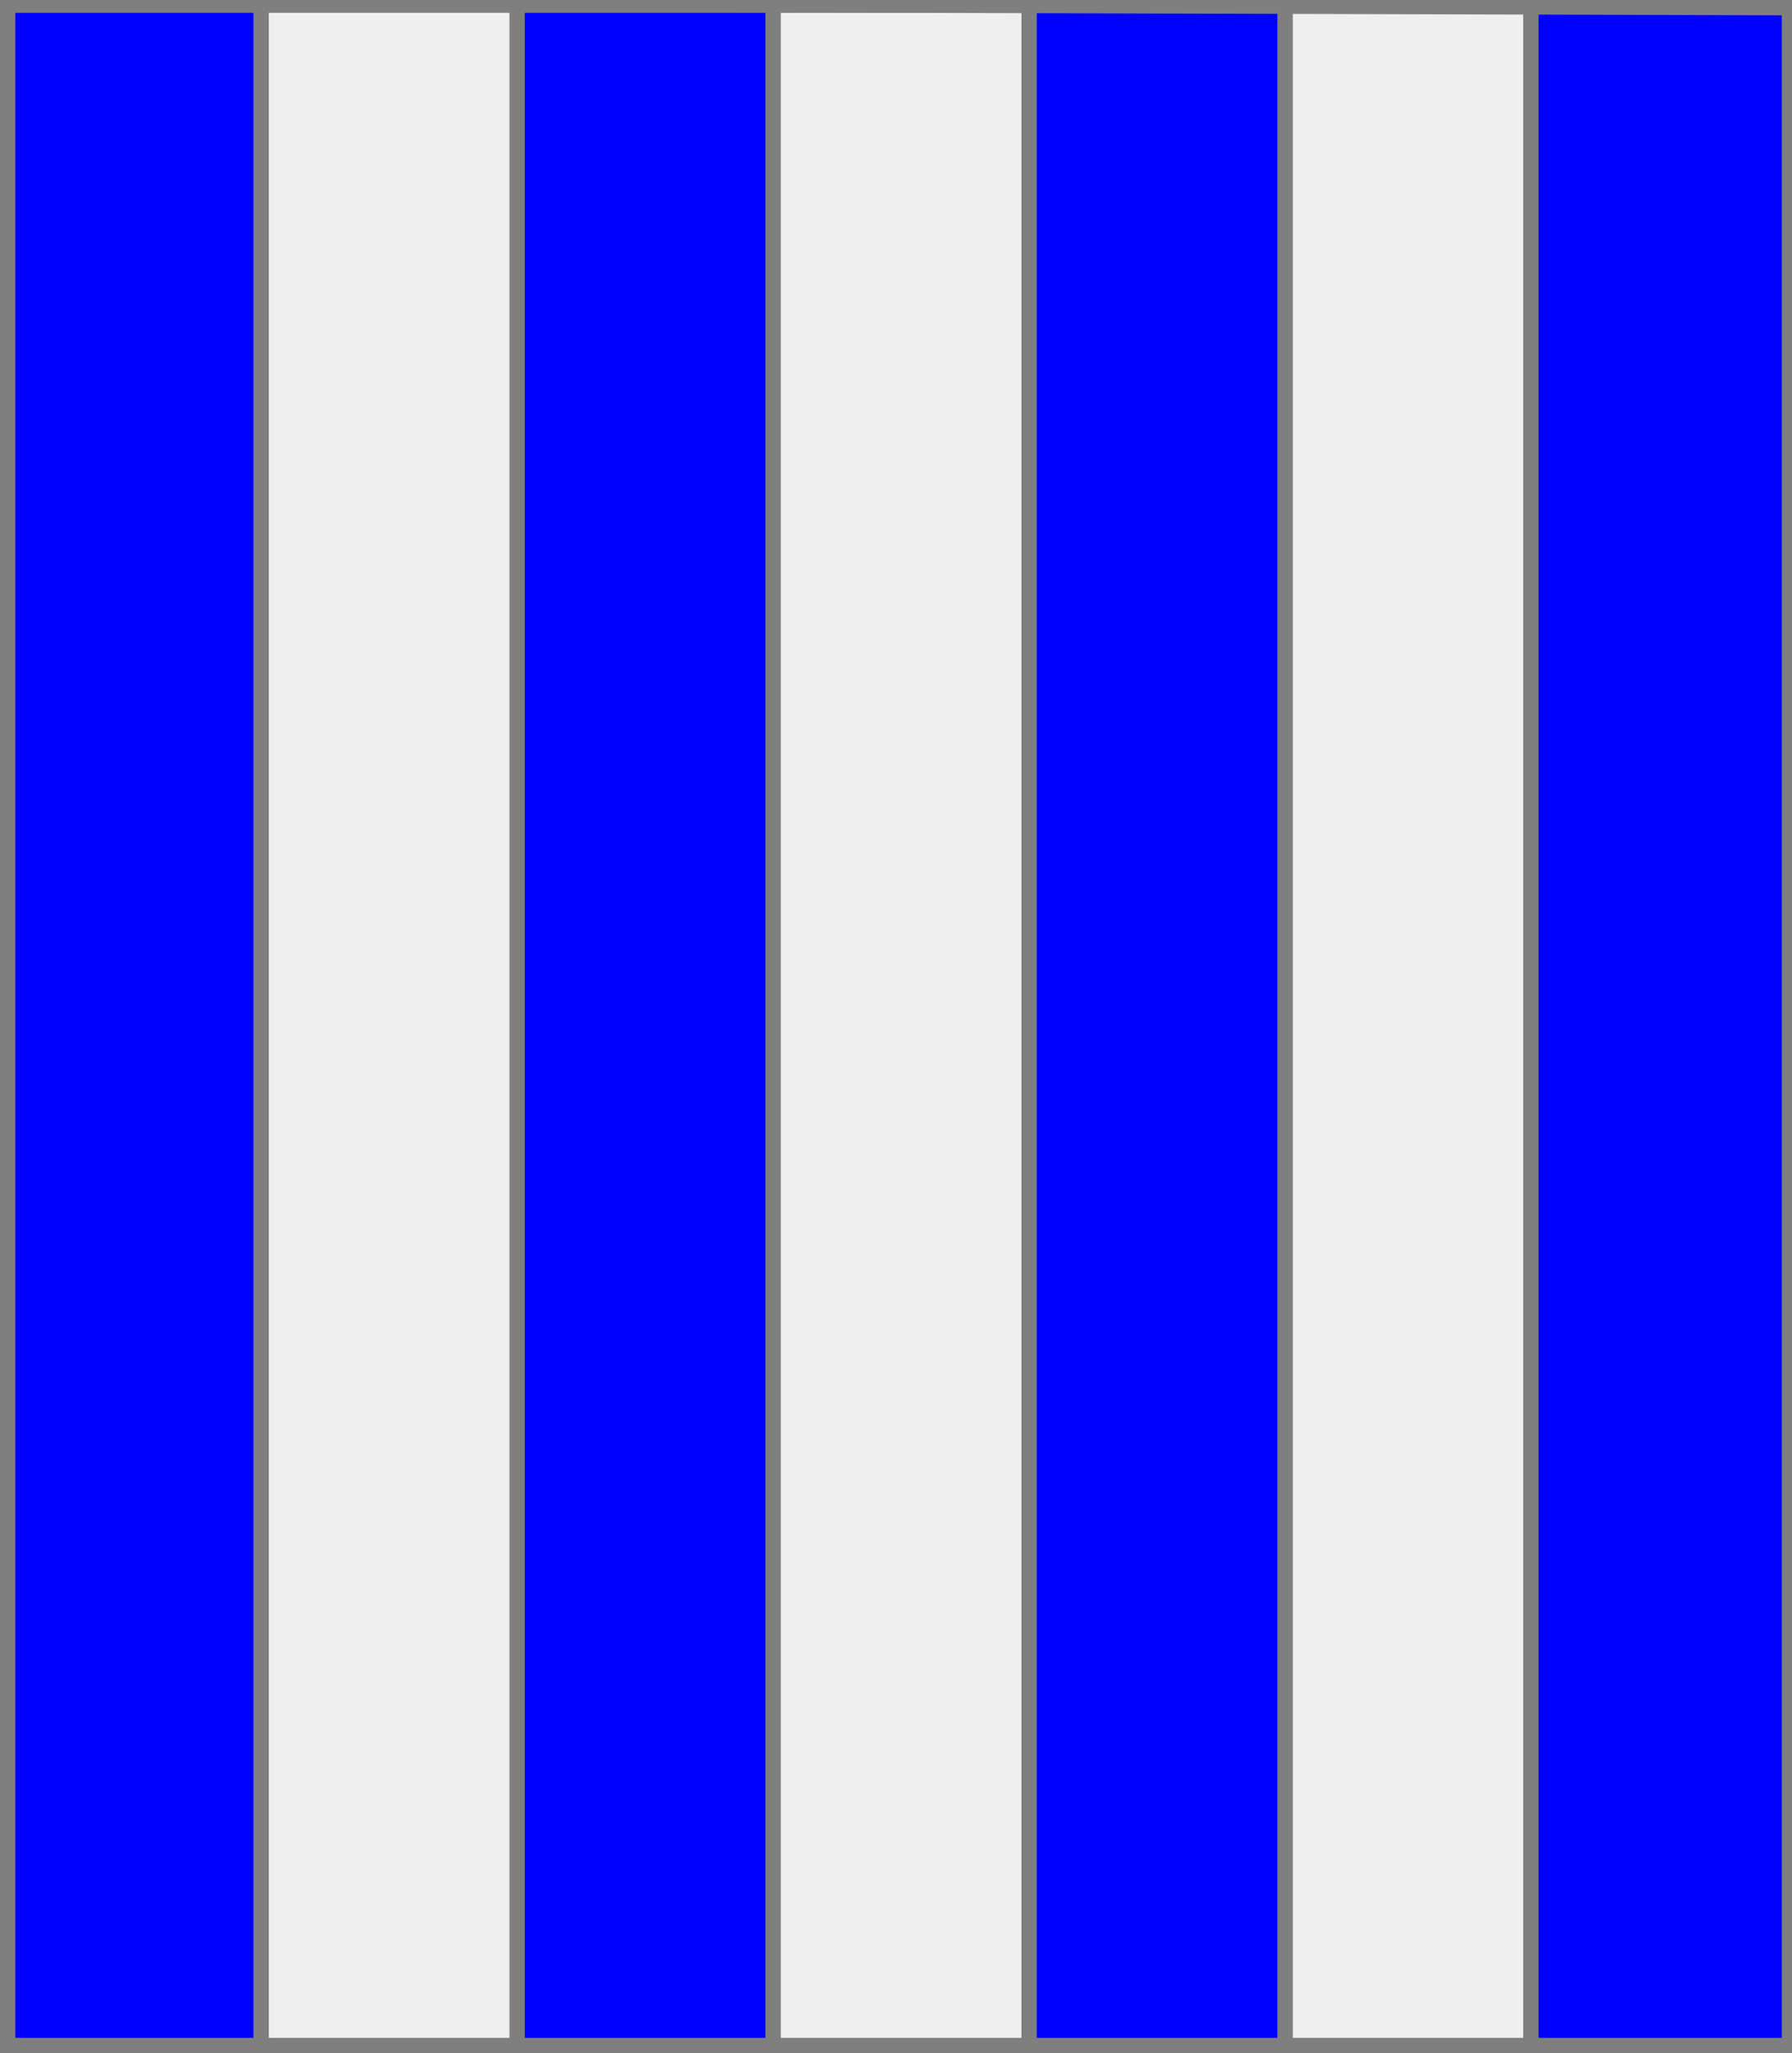
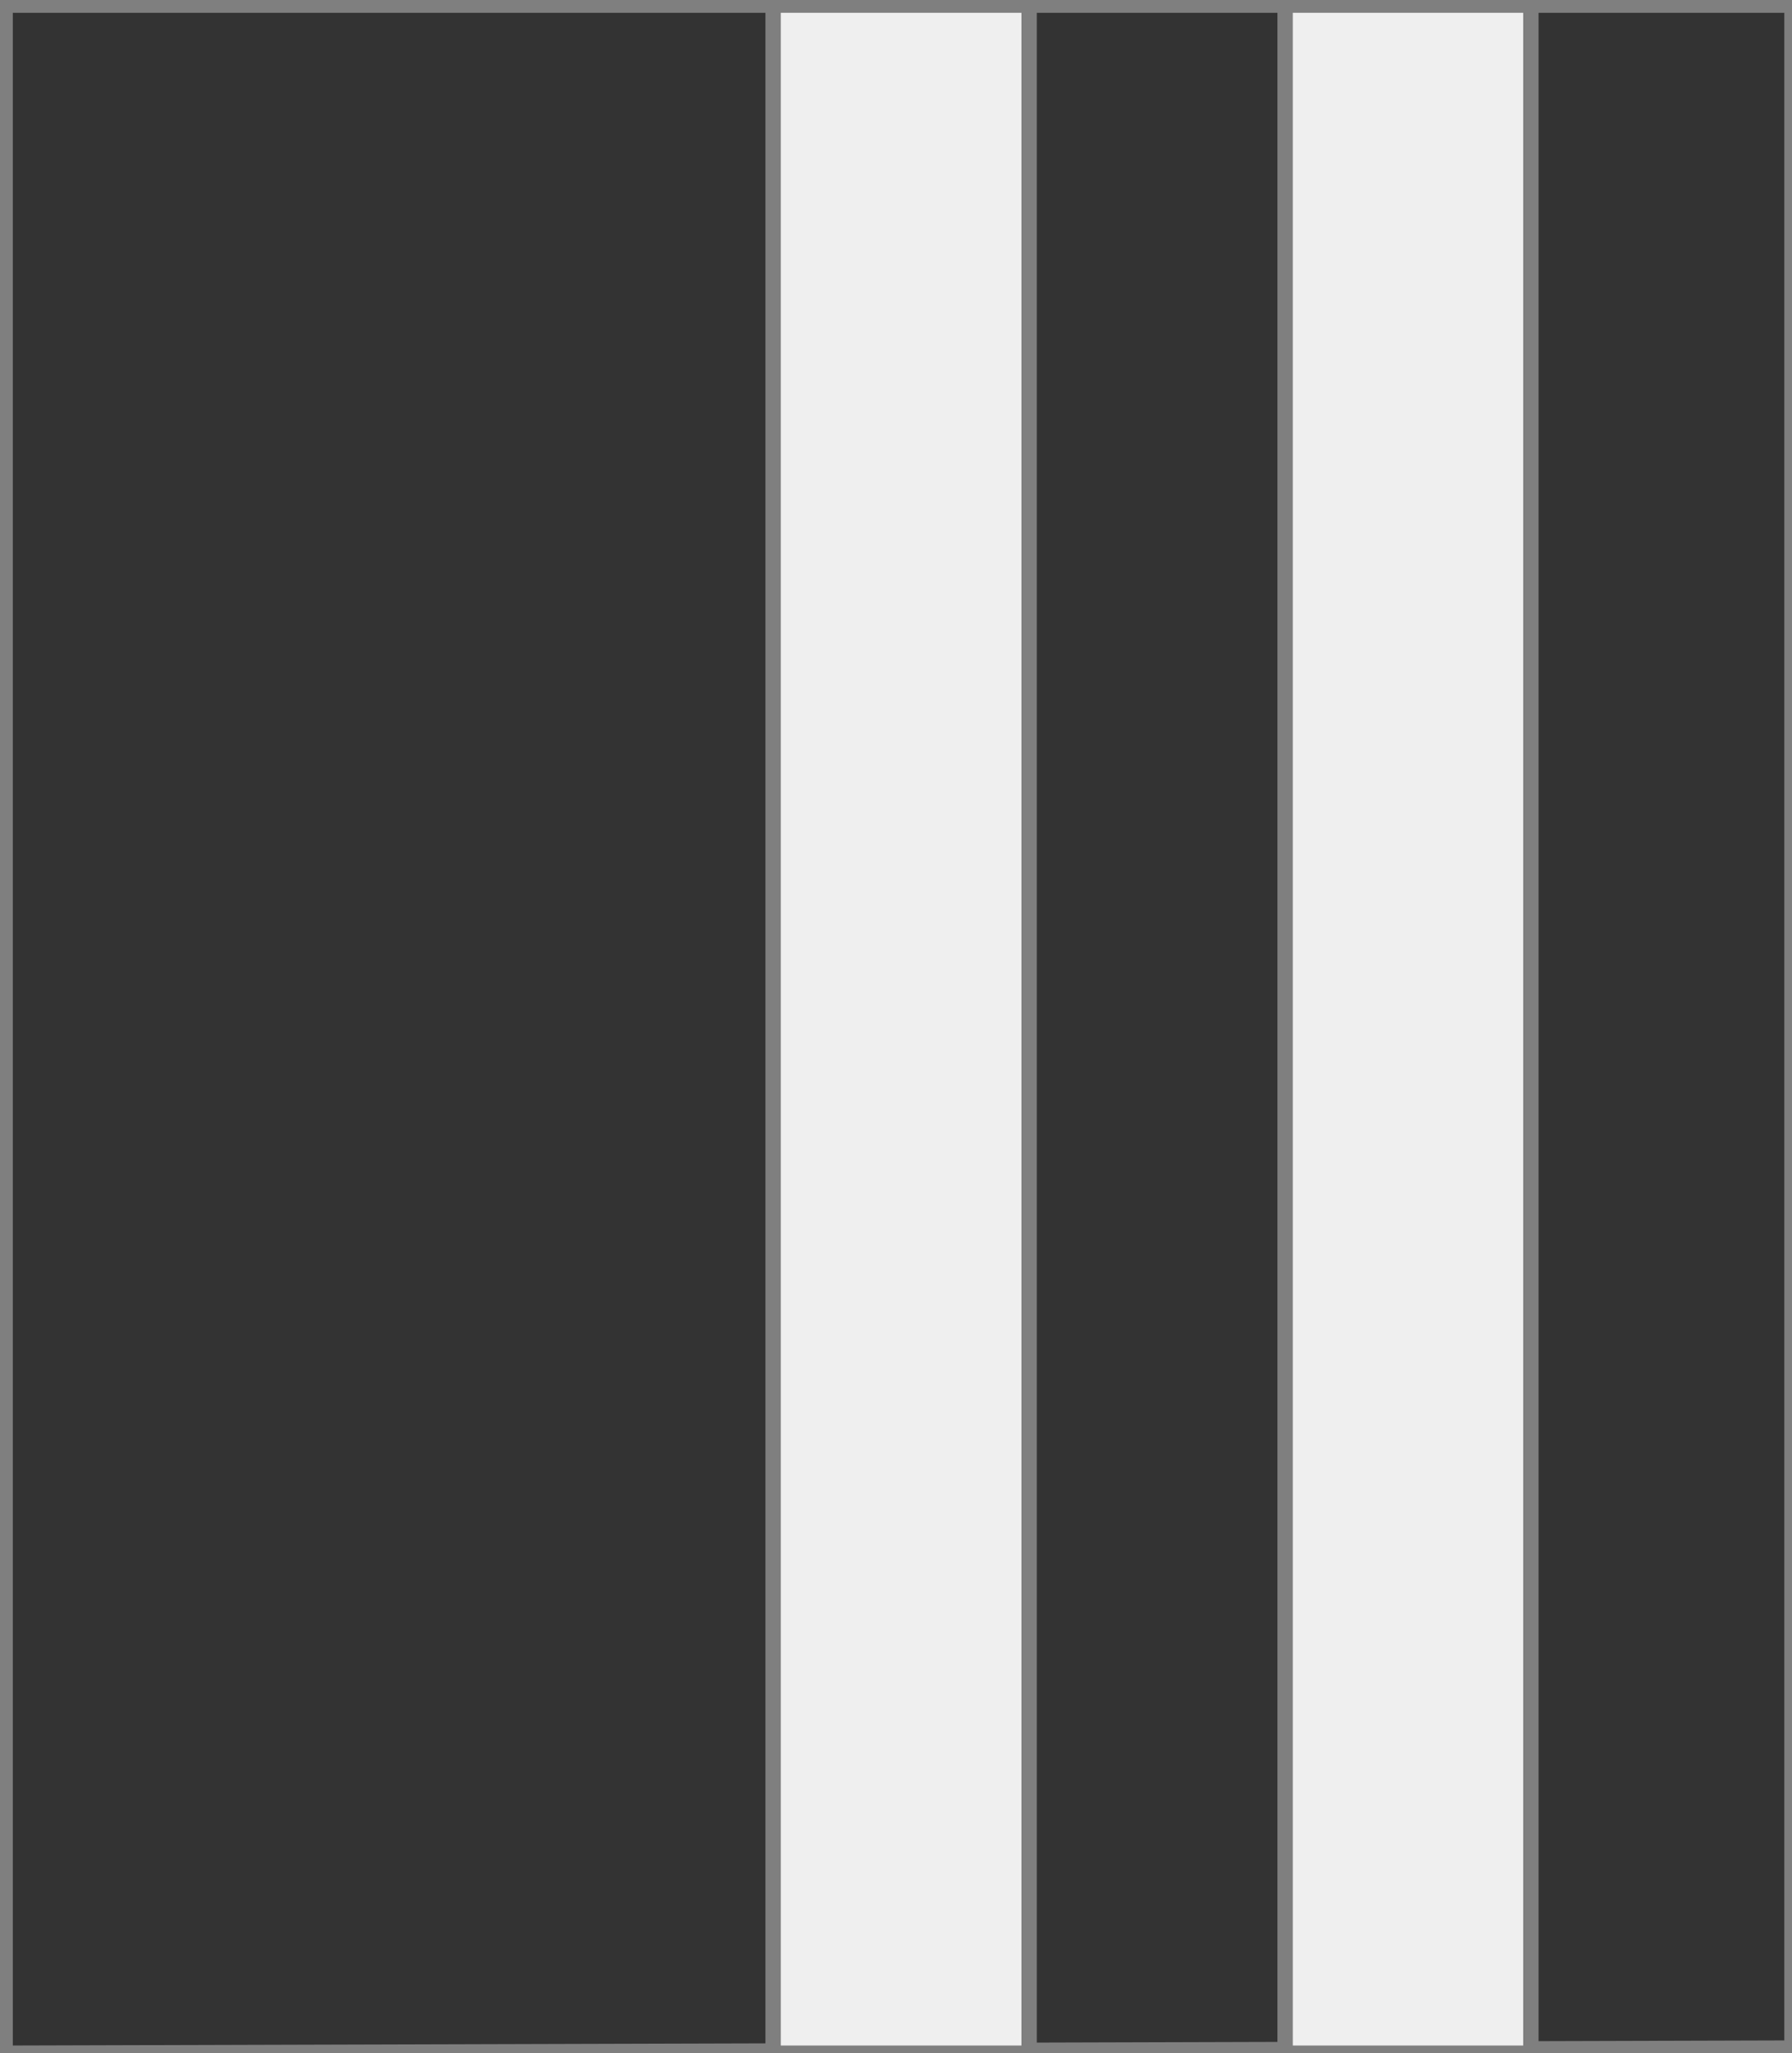
<svg xmlns="http://www.w3.org/2000/svg" width="350" height="401" xml:lang="fr">
  <rect width="100%" height="100%" fill="#333333" stroke="none" />
  <g>
    <g>
-       <polygon points="1,401 350,400 350,1 1,1 " fill="#0000ff" />
      <polygon points="1,401 350,400 350,1 1,1 " stroke="#7f7f7f" stroke-width="3" fill-opacity="0.0" />
    </g>
    <g>
      <g>
-         <polygon points="51,1 101,1 101,401 51,401 " fill="#efefef" />
-         <polygon points="51,1 101,1 101,401 51,401 " stroke="#7f7f7f" stroke-width="3" fill-opacity="0.0" />
-       </g>
+         </g>
      <g>
        <polygon points="151,1 201,1 201,401 151,401 " fill="#efefef" />
        <polygon points="151,1 201,1 201,401 151,401 " stroke="#7f7f7f" stroke-width="3" fill-opacity="0.0" />
      </g>
      <g>
        <polygon points="251,1 299,1 299,401 251,401 " fill="#efefef" />
        <polygon points="251,1 299,1 299,401 251,401 " stroke="#7f7f7f" stroke-width="3" fill-opacity="0.0" />
      </g>
    </g>
  </g>
-   <polygon points="1,0 350,1 350,400 1,400 " stroke="#7f7f7f" stroke-width="4" fill-opacity="0.0" />
</svg>